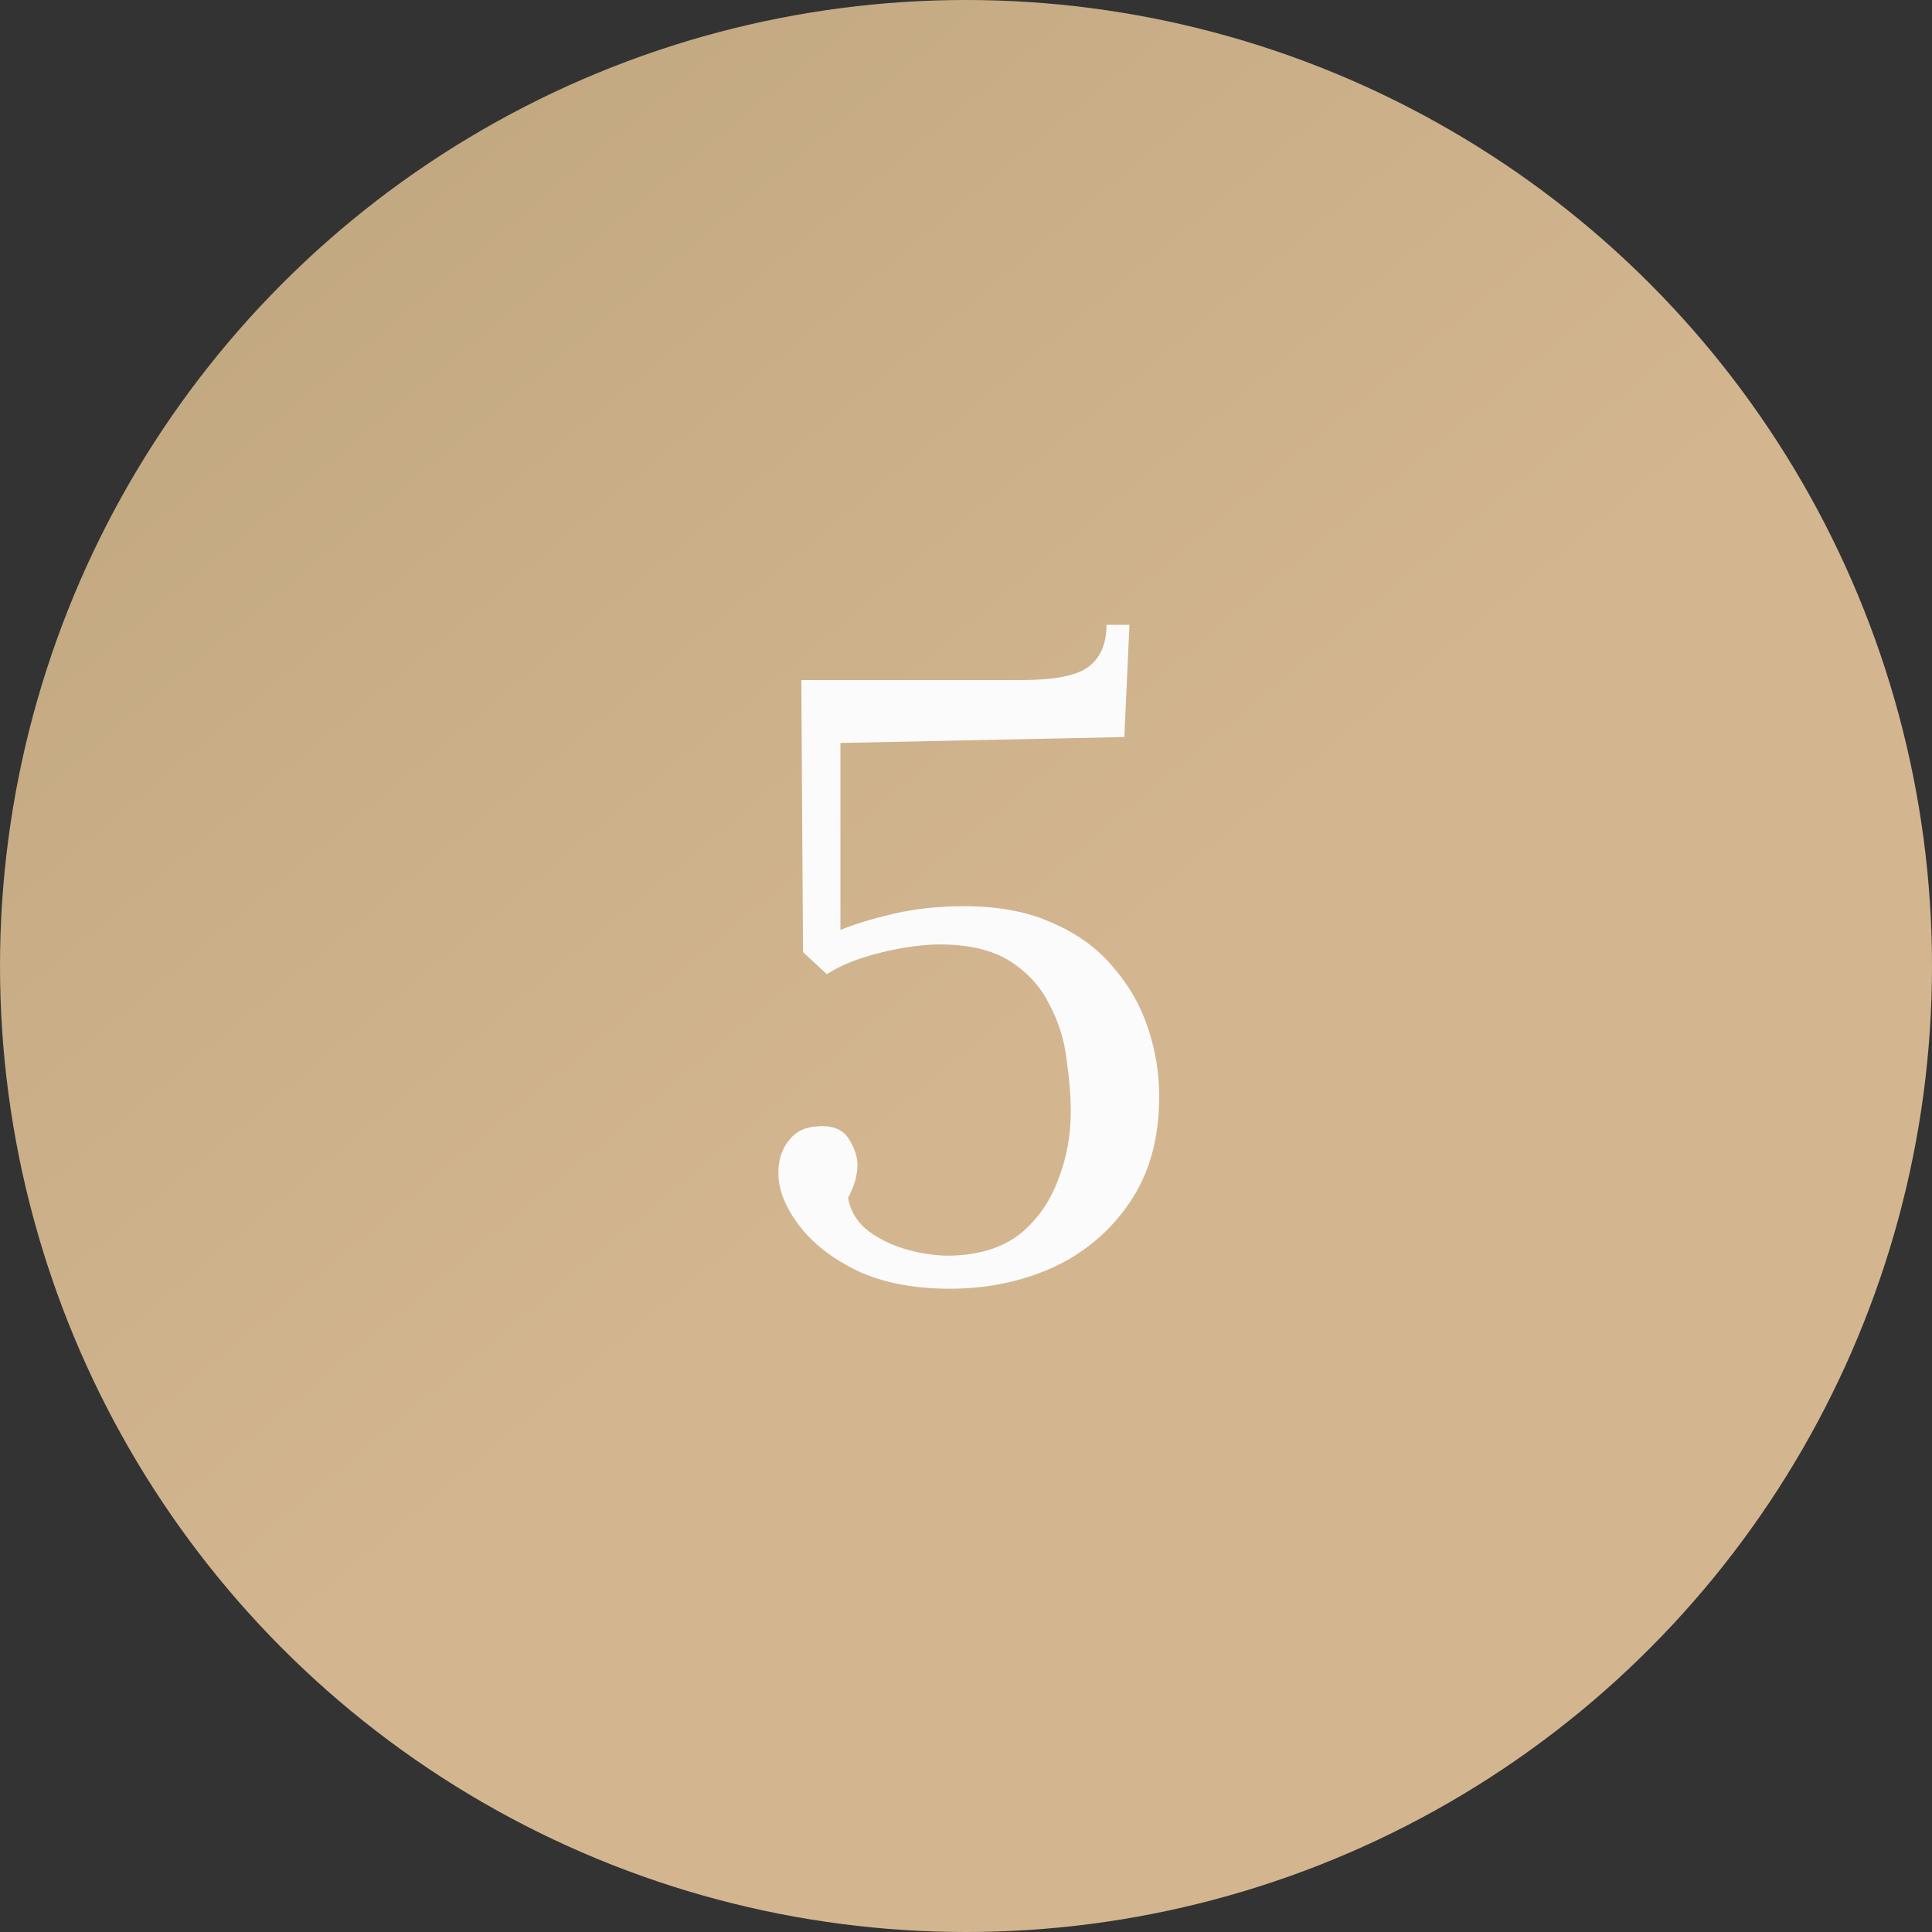
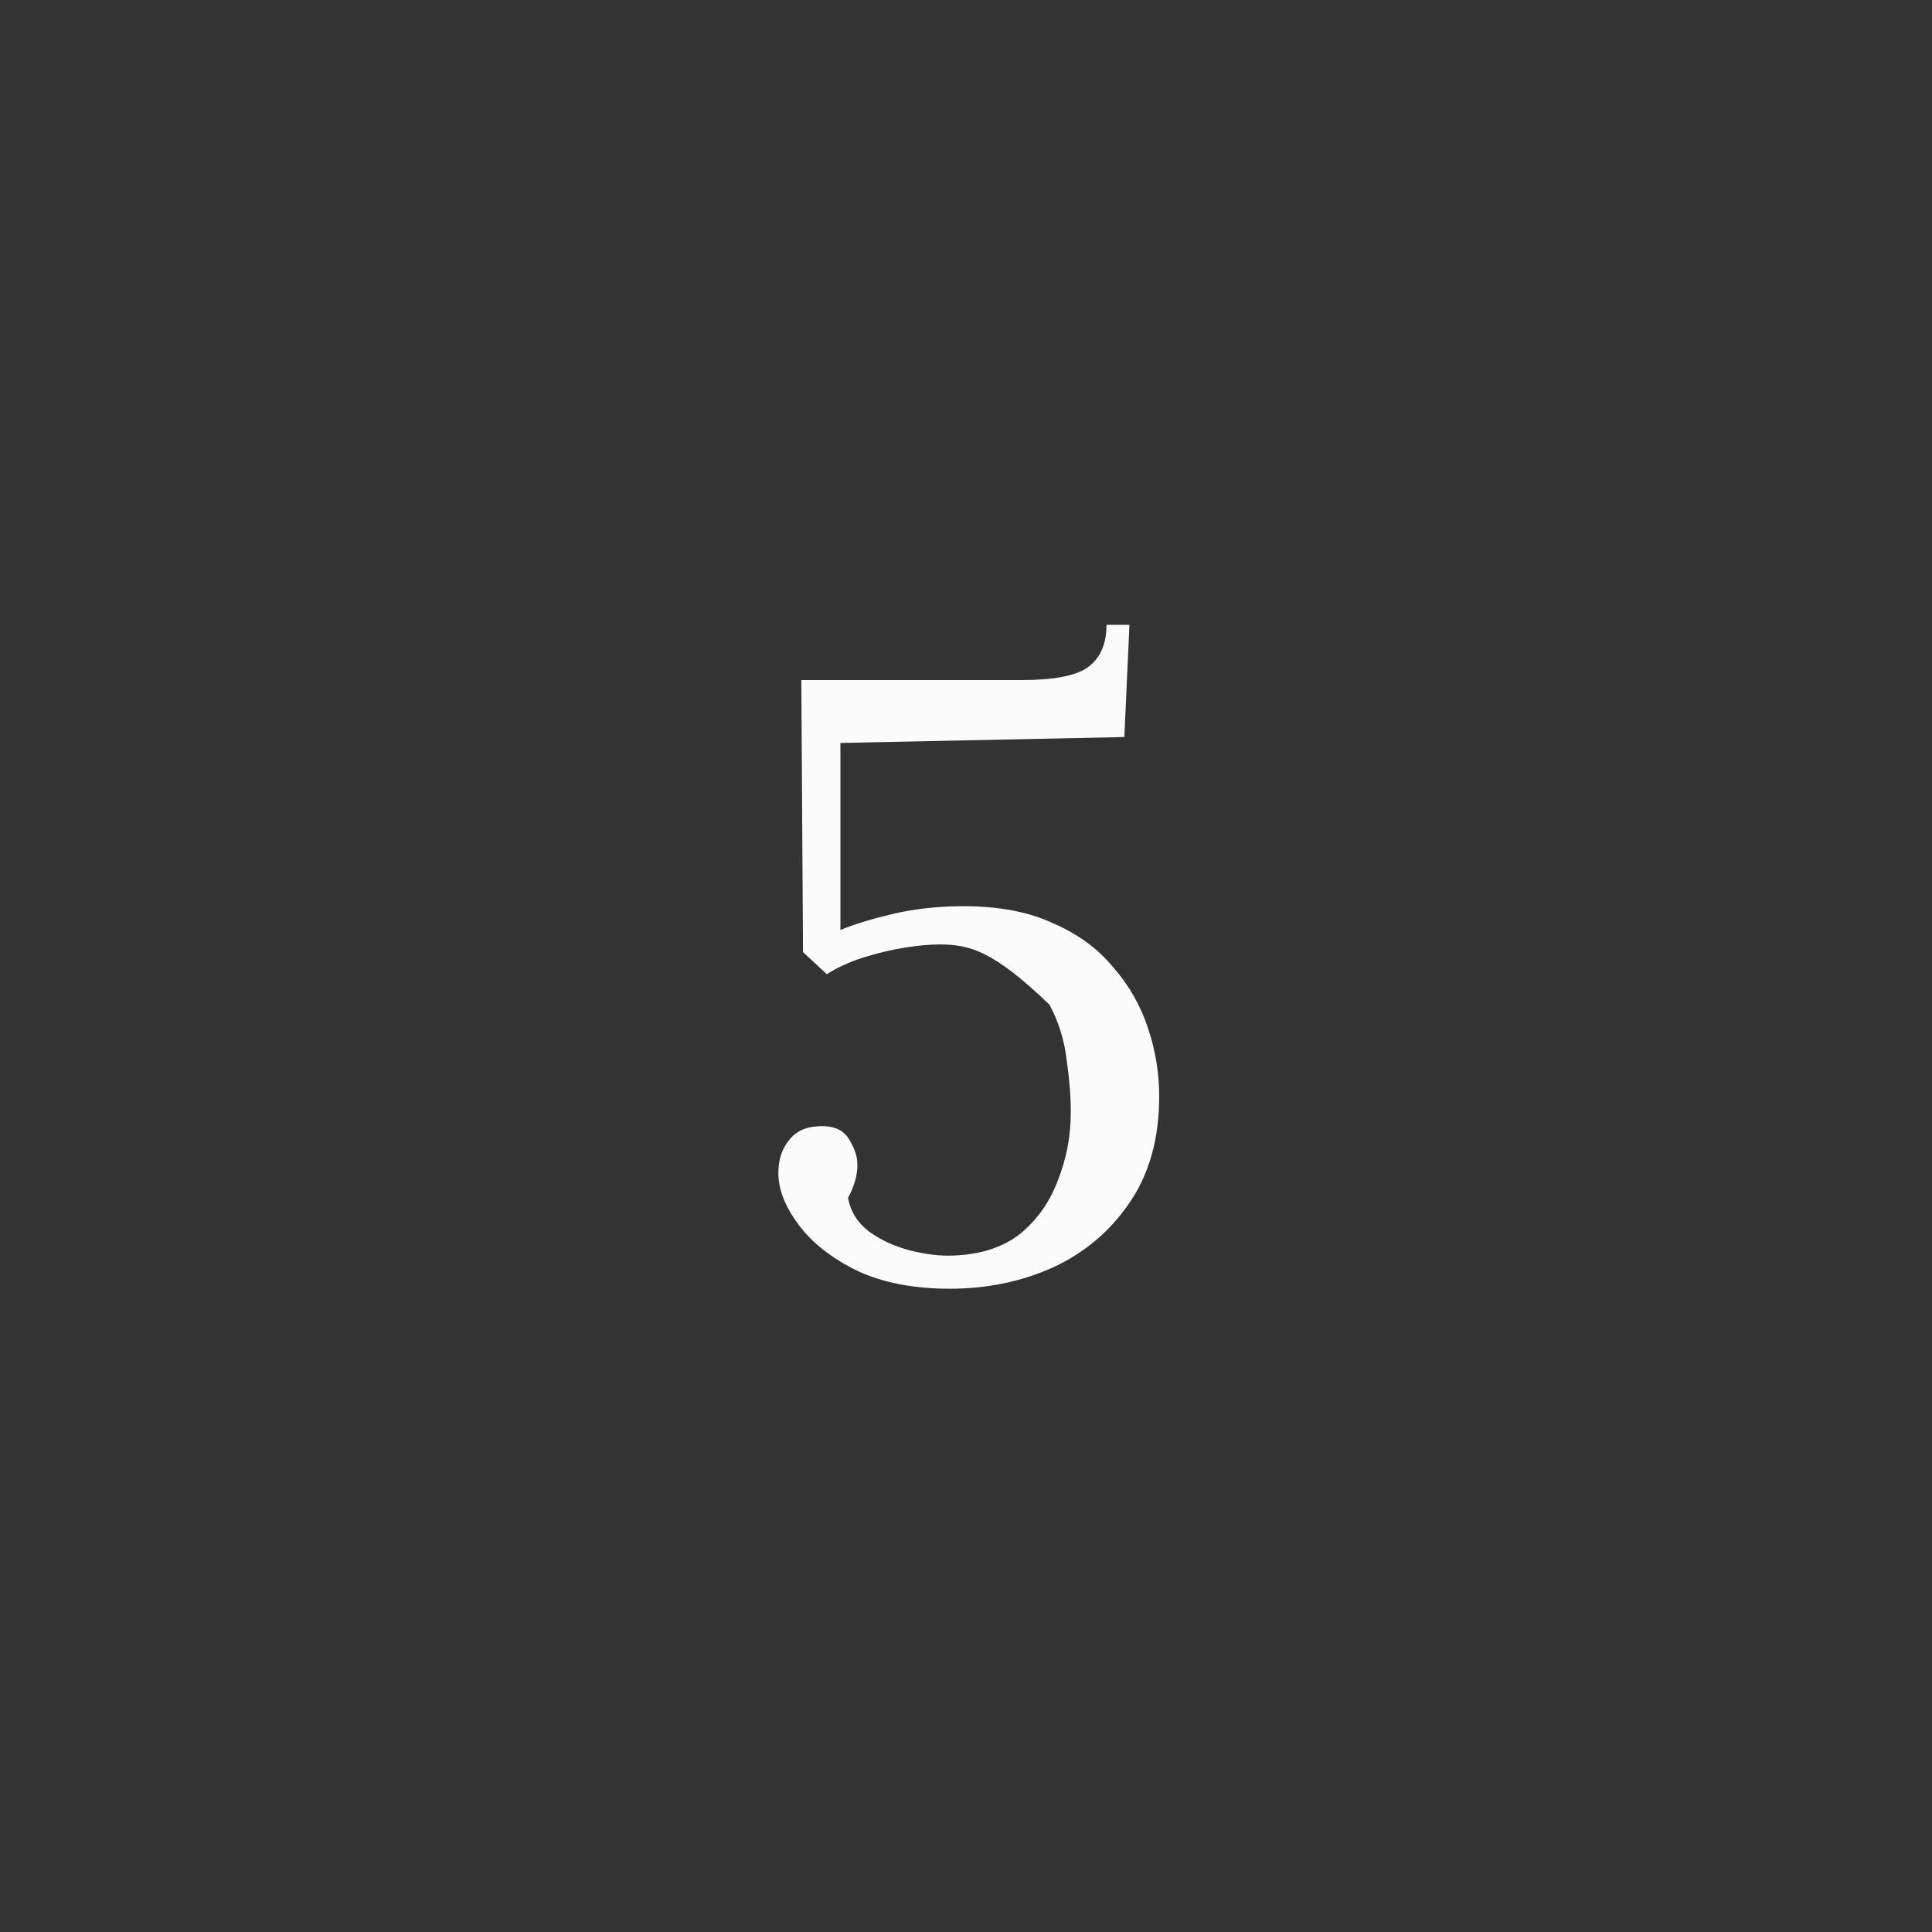
<svg xmlns="http://www.w3.org/2000/svg" width="50" height="50" viewBox="0 0 50 50" fill="none">
  <rect x="0" y="0" width="50" height="50" fill="#333333" stroke="none" />
-   <circle cx="25" cy="25" r="25" fill="url(#paint0_linear_143_424)" />
-   <path d="M24.588 33.352C23.649 33.352 22.85 33.198 22.19 32.89C21.53 32.567 21.024 32.171 20.672 31.702C20.32 31.233 20.144 30.785 20.144 30.36C20.144 30.023 20.232 29.744 20.408 29.524C20.584 29.289 20.833 29.165 21.156 29.15C21.552 29.121 21.823 29.231 21.97 29.48C22.117 29.715 22.19 29.935 22.19 30.14C22.19 30.287 22.168 30.433 22.124 30.58C22.08 30.727 22.021 30.866 21.948 30.998C22.007 31.35 22.19 31.643 22.498 31.878C22.806 32.098 23.158 32.259 23.554 32.362C23.965 32.465 24.339 32.509 24.676 32.494C25.395 32.465 25.974 32.274 26.414 31.922C26.854 31.555 27.177 31.093 27.382 30.536C27.602 29.979 27.712 29.392 27.712 28.776C27.712 28.365 27.675 27.911 27.602 27.412C27.543 26.913 27.397 26.444 27.162 26.004C26.942 25.549 26.605 25.175 26.15 24.882C25.695 24.589 25.079 24.442 24.302 24.442C24.053 24.442 23.745 24.471 23.378 24.53C23.026 24.589 22.667 24.677 22.3 24.794C21.948 24.911 21.647 25.051 21.398 25.212L20.782 24.64L20.738 17.6H26.436C27.272 17.6 27.844 17.49 28.152 17.27C28.475 17.035 28.636 16.669 28.636 16.17H29.23L29.098 19.074L21.75 19.228V24.068C22.102 23.921 22.557 23.782 23.114 23.65C23.686 23.518 24.295 23.452 24.94 23.452C25.849 23.452 26.619 23.599 27.25 23.892C27.895 24.171 28.416 24.552 28.812 25.036C29.223 25.505 29.523 26.033 29.714 26.62C29.905 27.192 30 27.779 30 28.38C30 29.465 29.743 30.382 29.23 31.13C28.731 31.863 28.071 32.421 27.25 32.802C26.429 33.169 25.541 33.352 24.588 33.352Z" fill="#FBFBFB" />
+   <path d="M24.588 33.352C23.649 33.352 22.85 33.198 22.19 32.89C21.53 32.567 21.024 32.171 20.672 31.702C20.32 31.233 20.144 30.785 20.144 30.36C20.144 30.023 20.232 29.744 20.408 29.524C20.584 29.289 20.833 29.165 21.156 29.15C21.552 29.121 21.823 29.231 21.97 29.48C22.117 29.715 22.19 29.935 22.19 30.14C22.19 30.287 22.168 30.433 22.124 30.58C22.08 30.727 22.021 30.866 21.948 30.998C22.007 31.35 22.19 31.643 22.498 31.878C22.806 32.098 23.158 32.259 23.554 32.362C23.965 32.465 24.339 32.509 24.676 32.494C25.395 32.465 25.974 32.274 26.414 31.922C26.854 31.555 27.177 31.093 27.382 30.536C27.602 29.979 27.712 29.392 27.712 28.776C27.712 28.365 27.675 27.911 27.602 27.412C27.543 26.913 27.397 26.444 27.162 26.004C25.695 24.589 25.079 24.442 24.302 24.442C24.053 24.442 23.745 24.471 23.378 24.53C23.026 24.589 22.667 24.677 22.3 24.794C21.948 24.911 21.647 25.051 21.398 25.212L20.782 24.64L20.738 17.6H26.436C27.272 17.6 27.844 17.49 28.152 17.27C28.475 17.035 28.636 16.669 28.636 16.17H29.23L29.098 19.074L21.75 19.228V24.068C22.102 23.921 22.557 23.782 23.114 23.65C23.686 23.518 24.295 23.452 24.94 23.452C25.849 23.452 26.619 23.599 27.25 23.892C27.895 24.171 28.416 24.552 28.812 25.036C29.223 25.505 29.523 26.033 29.714 26.62C29.905 27.192 30 27.779 30 28.38C30 29.465 29.743 30.382 29.23 31.13C28.731 31.863 28.071 32.421 27.25 32.802C26.429 33.169 25.541 33.352 24.588 33.352Z" fill="#FBFBFB" />
  <defs>
    <linearGradient id="paint0_linear_143_424" x1="0" y1="0" x2="24.378" y2="29.09" gradientUnits="userSpaceOnUse">
      <stop stop-color="#BDA47C" />
      <stop offset="1" stop-color="#D3B690" />
    </linearGradient>
  </defs>
</svg>